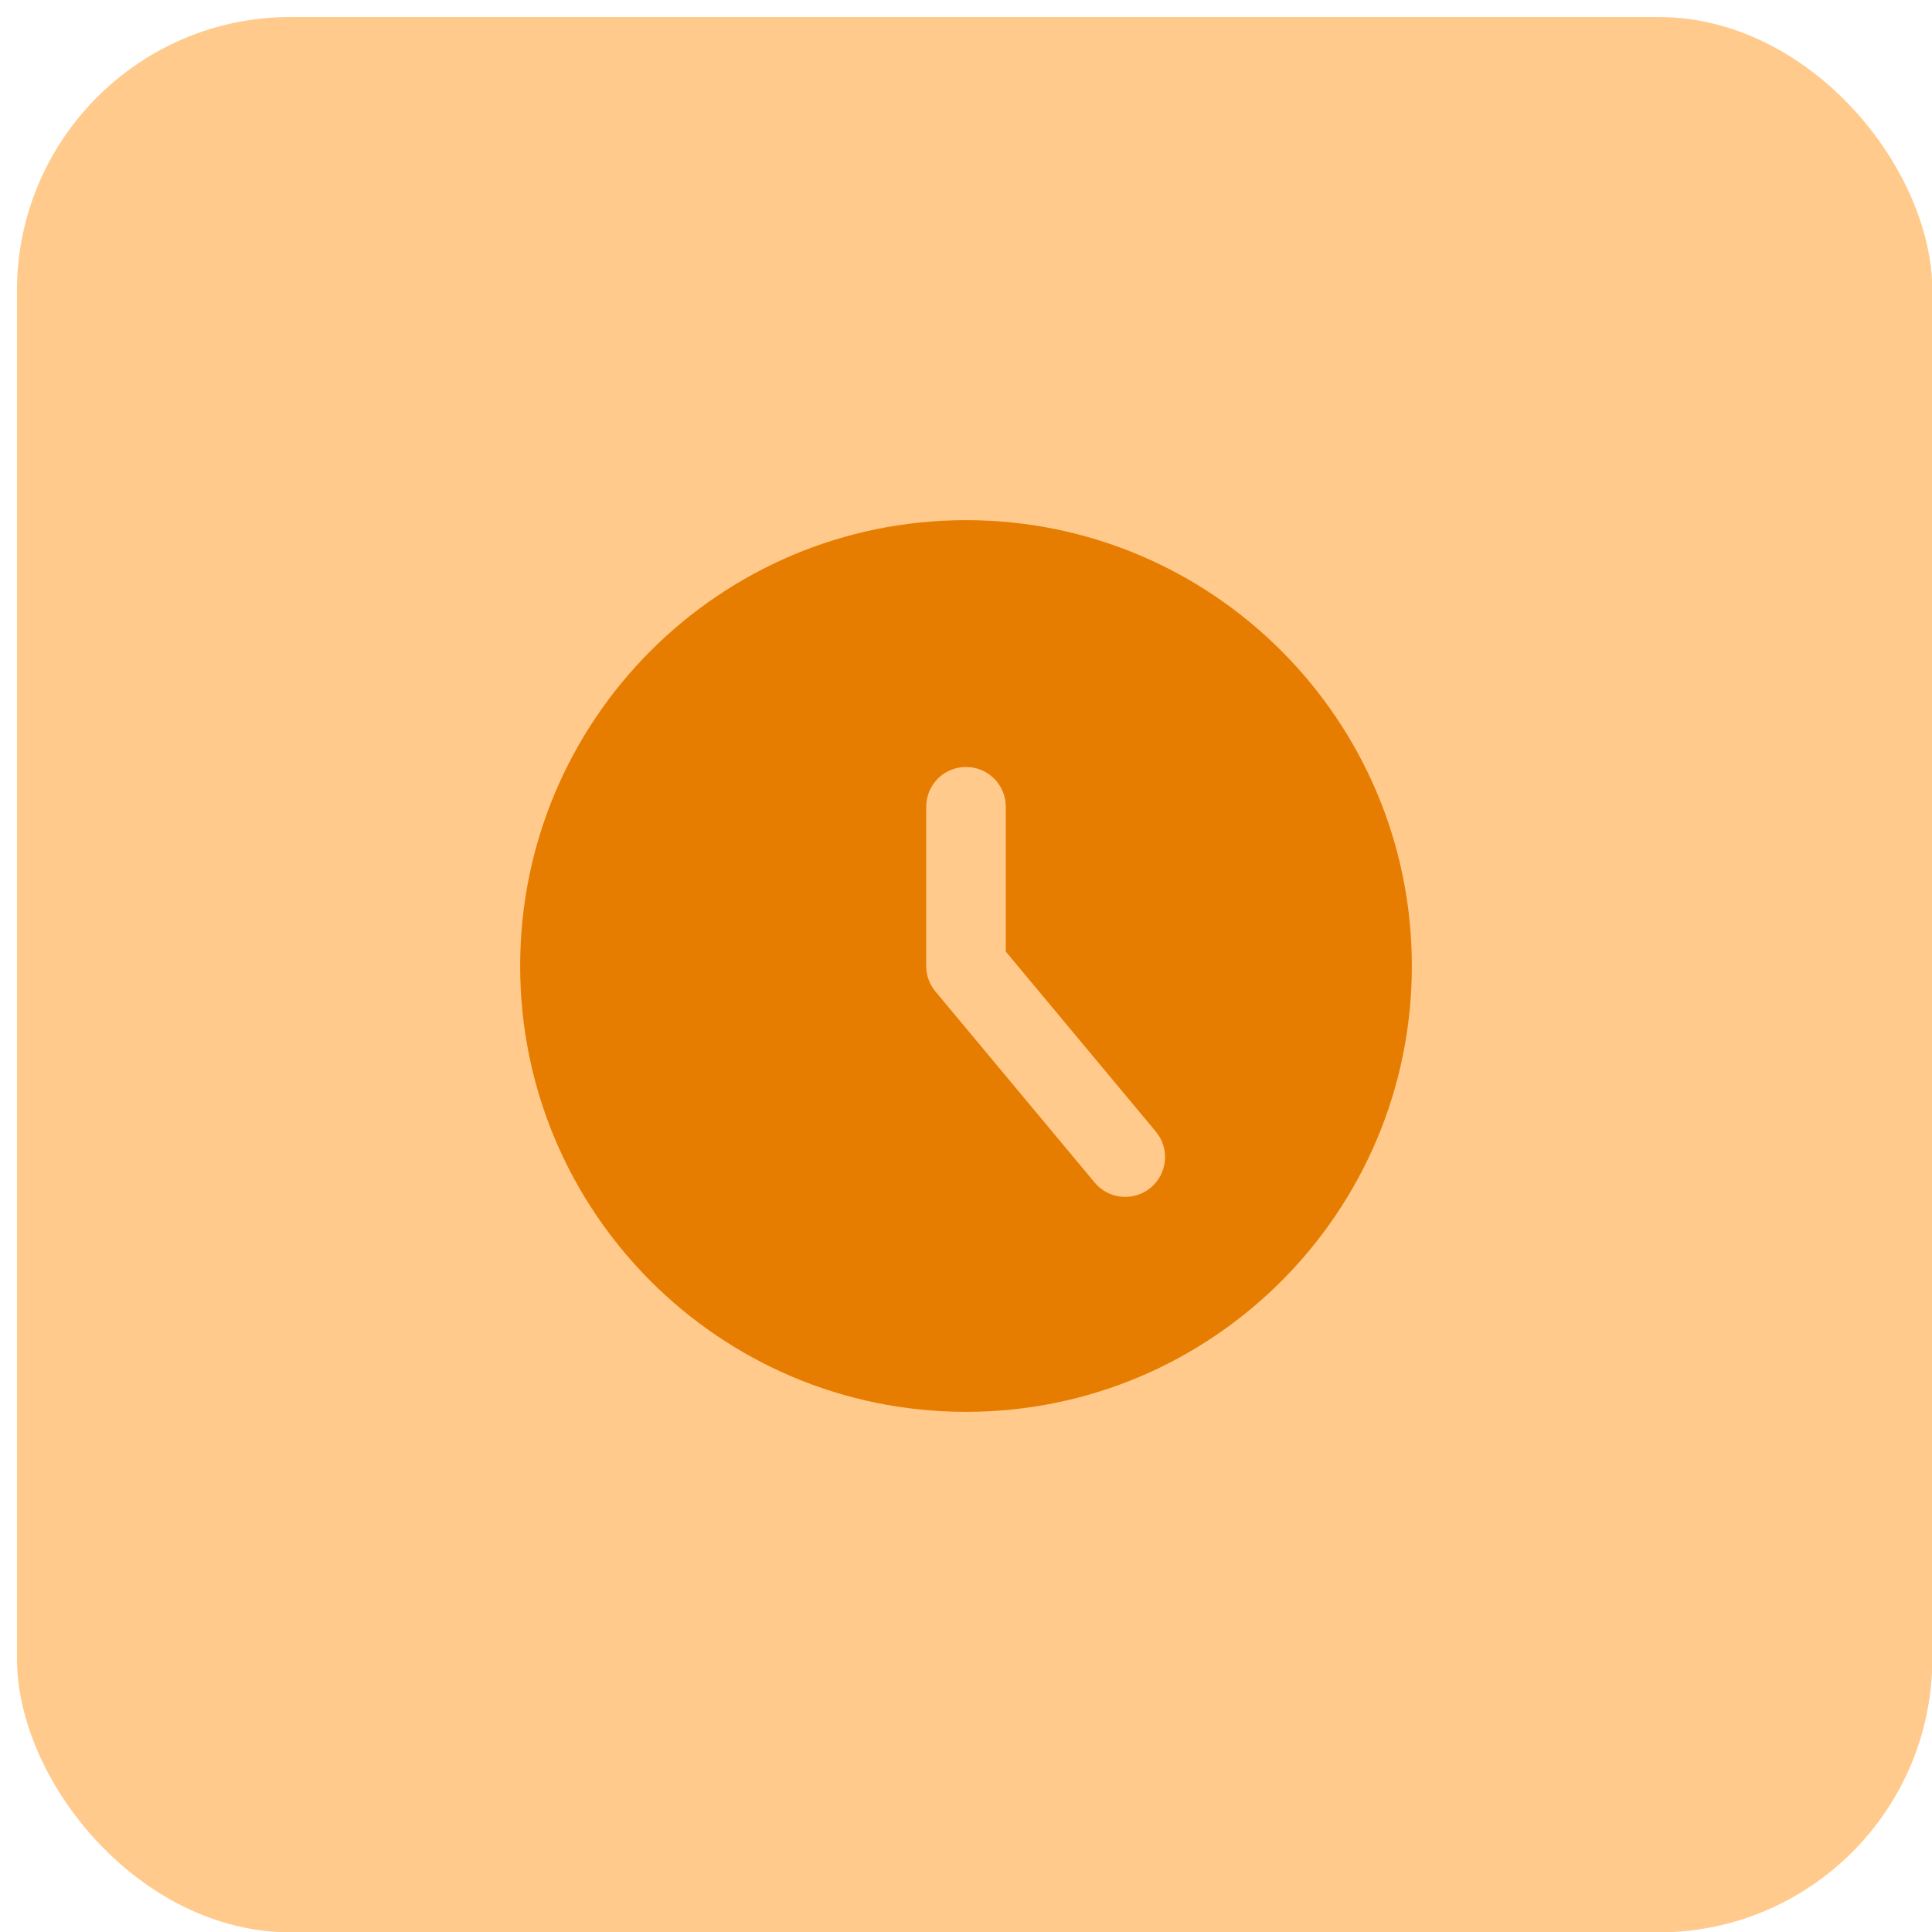
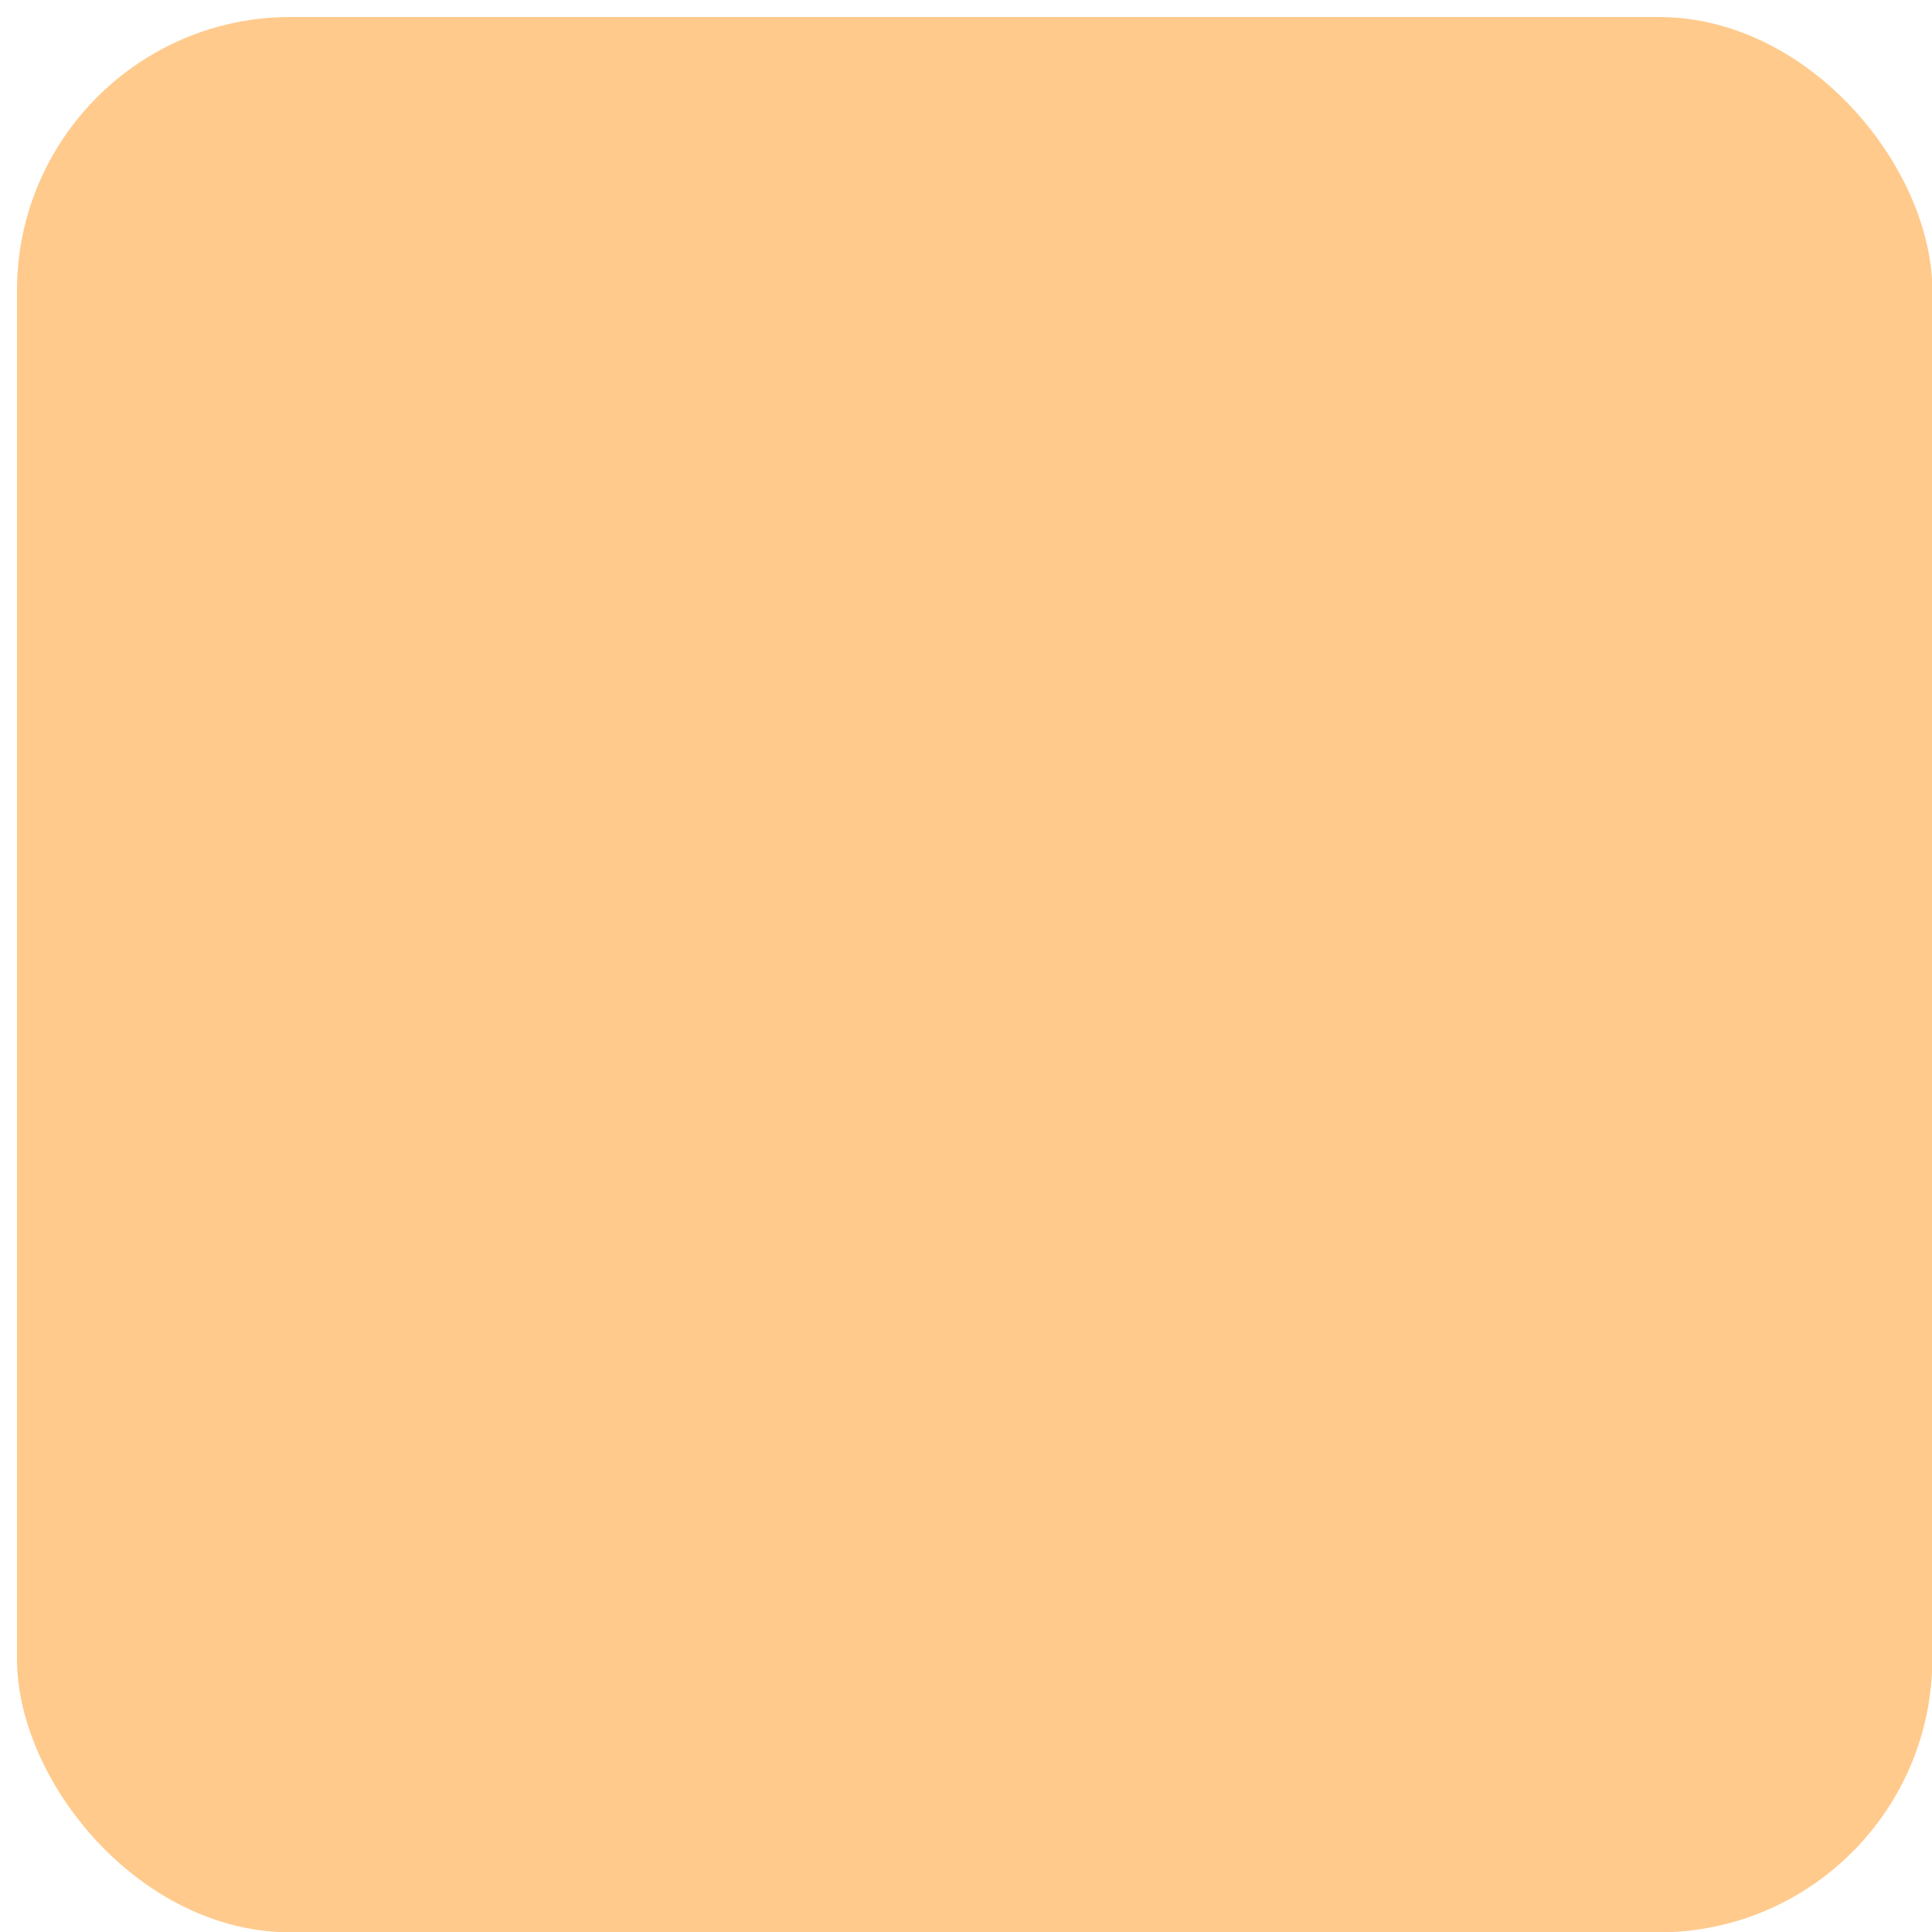
<svg xmlns="http://www.w3.org/2000/svg" width="52" height="52" viewBox="0 0 52 52" fill="none">
  <rect x="0.457" y="0.458" width="51.551" height="51.551" rx="7.364" fill="#FFCA8C" />
  <g clip-path="url(#clip0_333_8879)">
    <g clip-path="url(#clip1_333_8879)">
      <path fill-rule="evenodd" clip-rule="evenodd" d="M26 38C32.627 38 38 32.627 38 26C38 19.373 32.627 14 26 14C19.373 14 14 19.373 14 26C14 32.627 19.373 38 26 38ZM27.071 21.714C27.071 21.122 26.592 20.643 26 20.643C25.408 20.643 24.929 21.122 24.929 21.714V26C24.929 26.251 25.016 26.493 25.177 26.686L29.463 31.829C29.841 32.283 30.517 32.345 30.972 31.966C31.426 31.587 31.488 30.912 31.109 30.457L27.071 25.612V21.714Z" fill="#E77D00" />
    </g>
  </g>
  <defs>
    <clipPath id="clip0_333_8879">
      <rect width="24" height="24" fill="white" transform="translate(14 14)" />
    </clipPath>
    <clipPath id="clip1_333_8879">
-       <rect width="24" height="24" fill="white" transform="translate(14 14)" />
-     </clipPath>
+       </clipPath>
  </defs>
</svg>